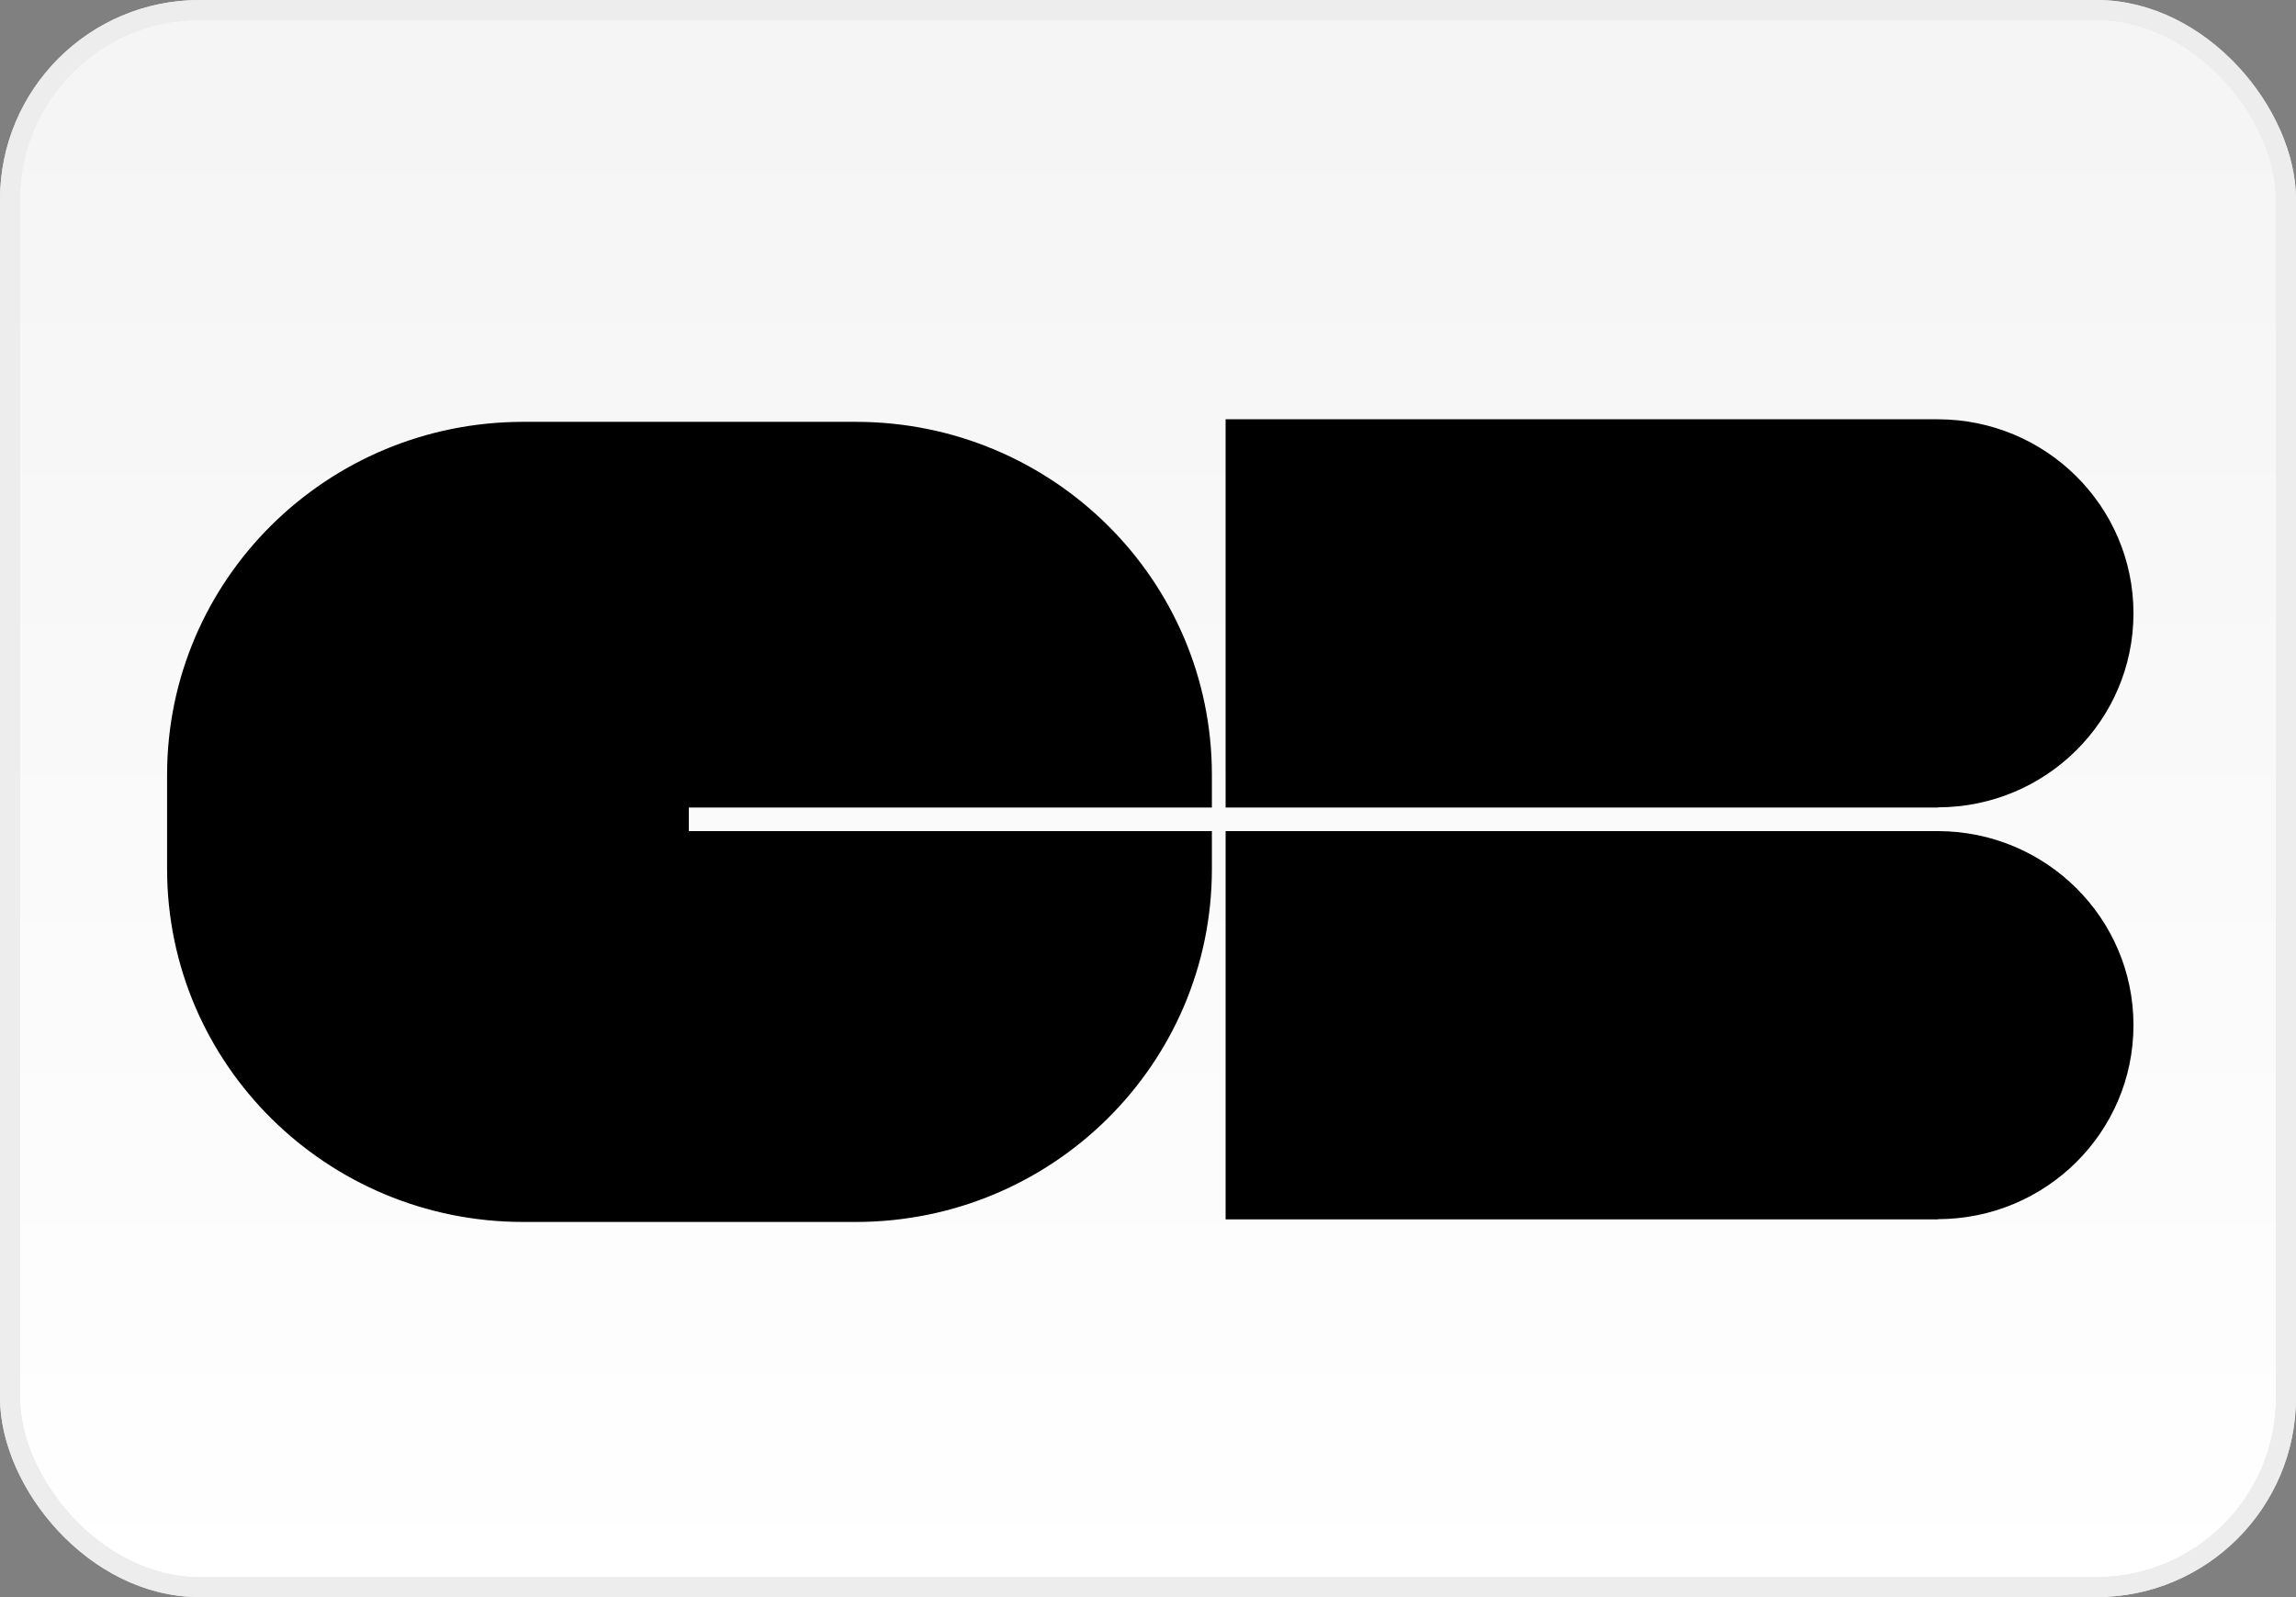
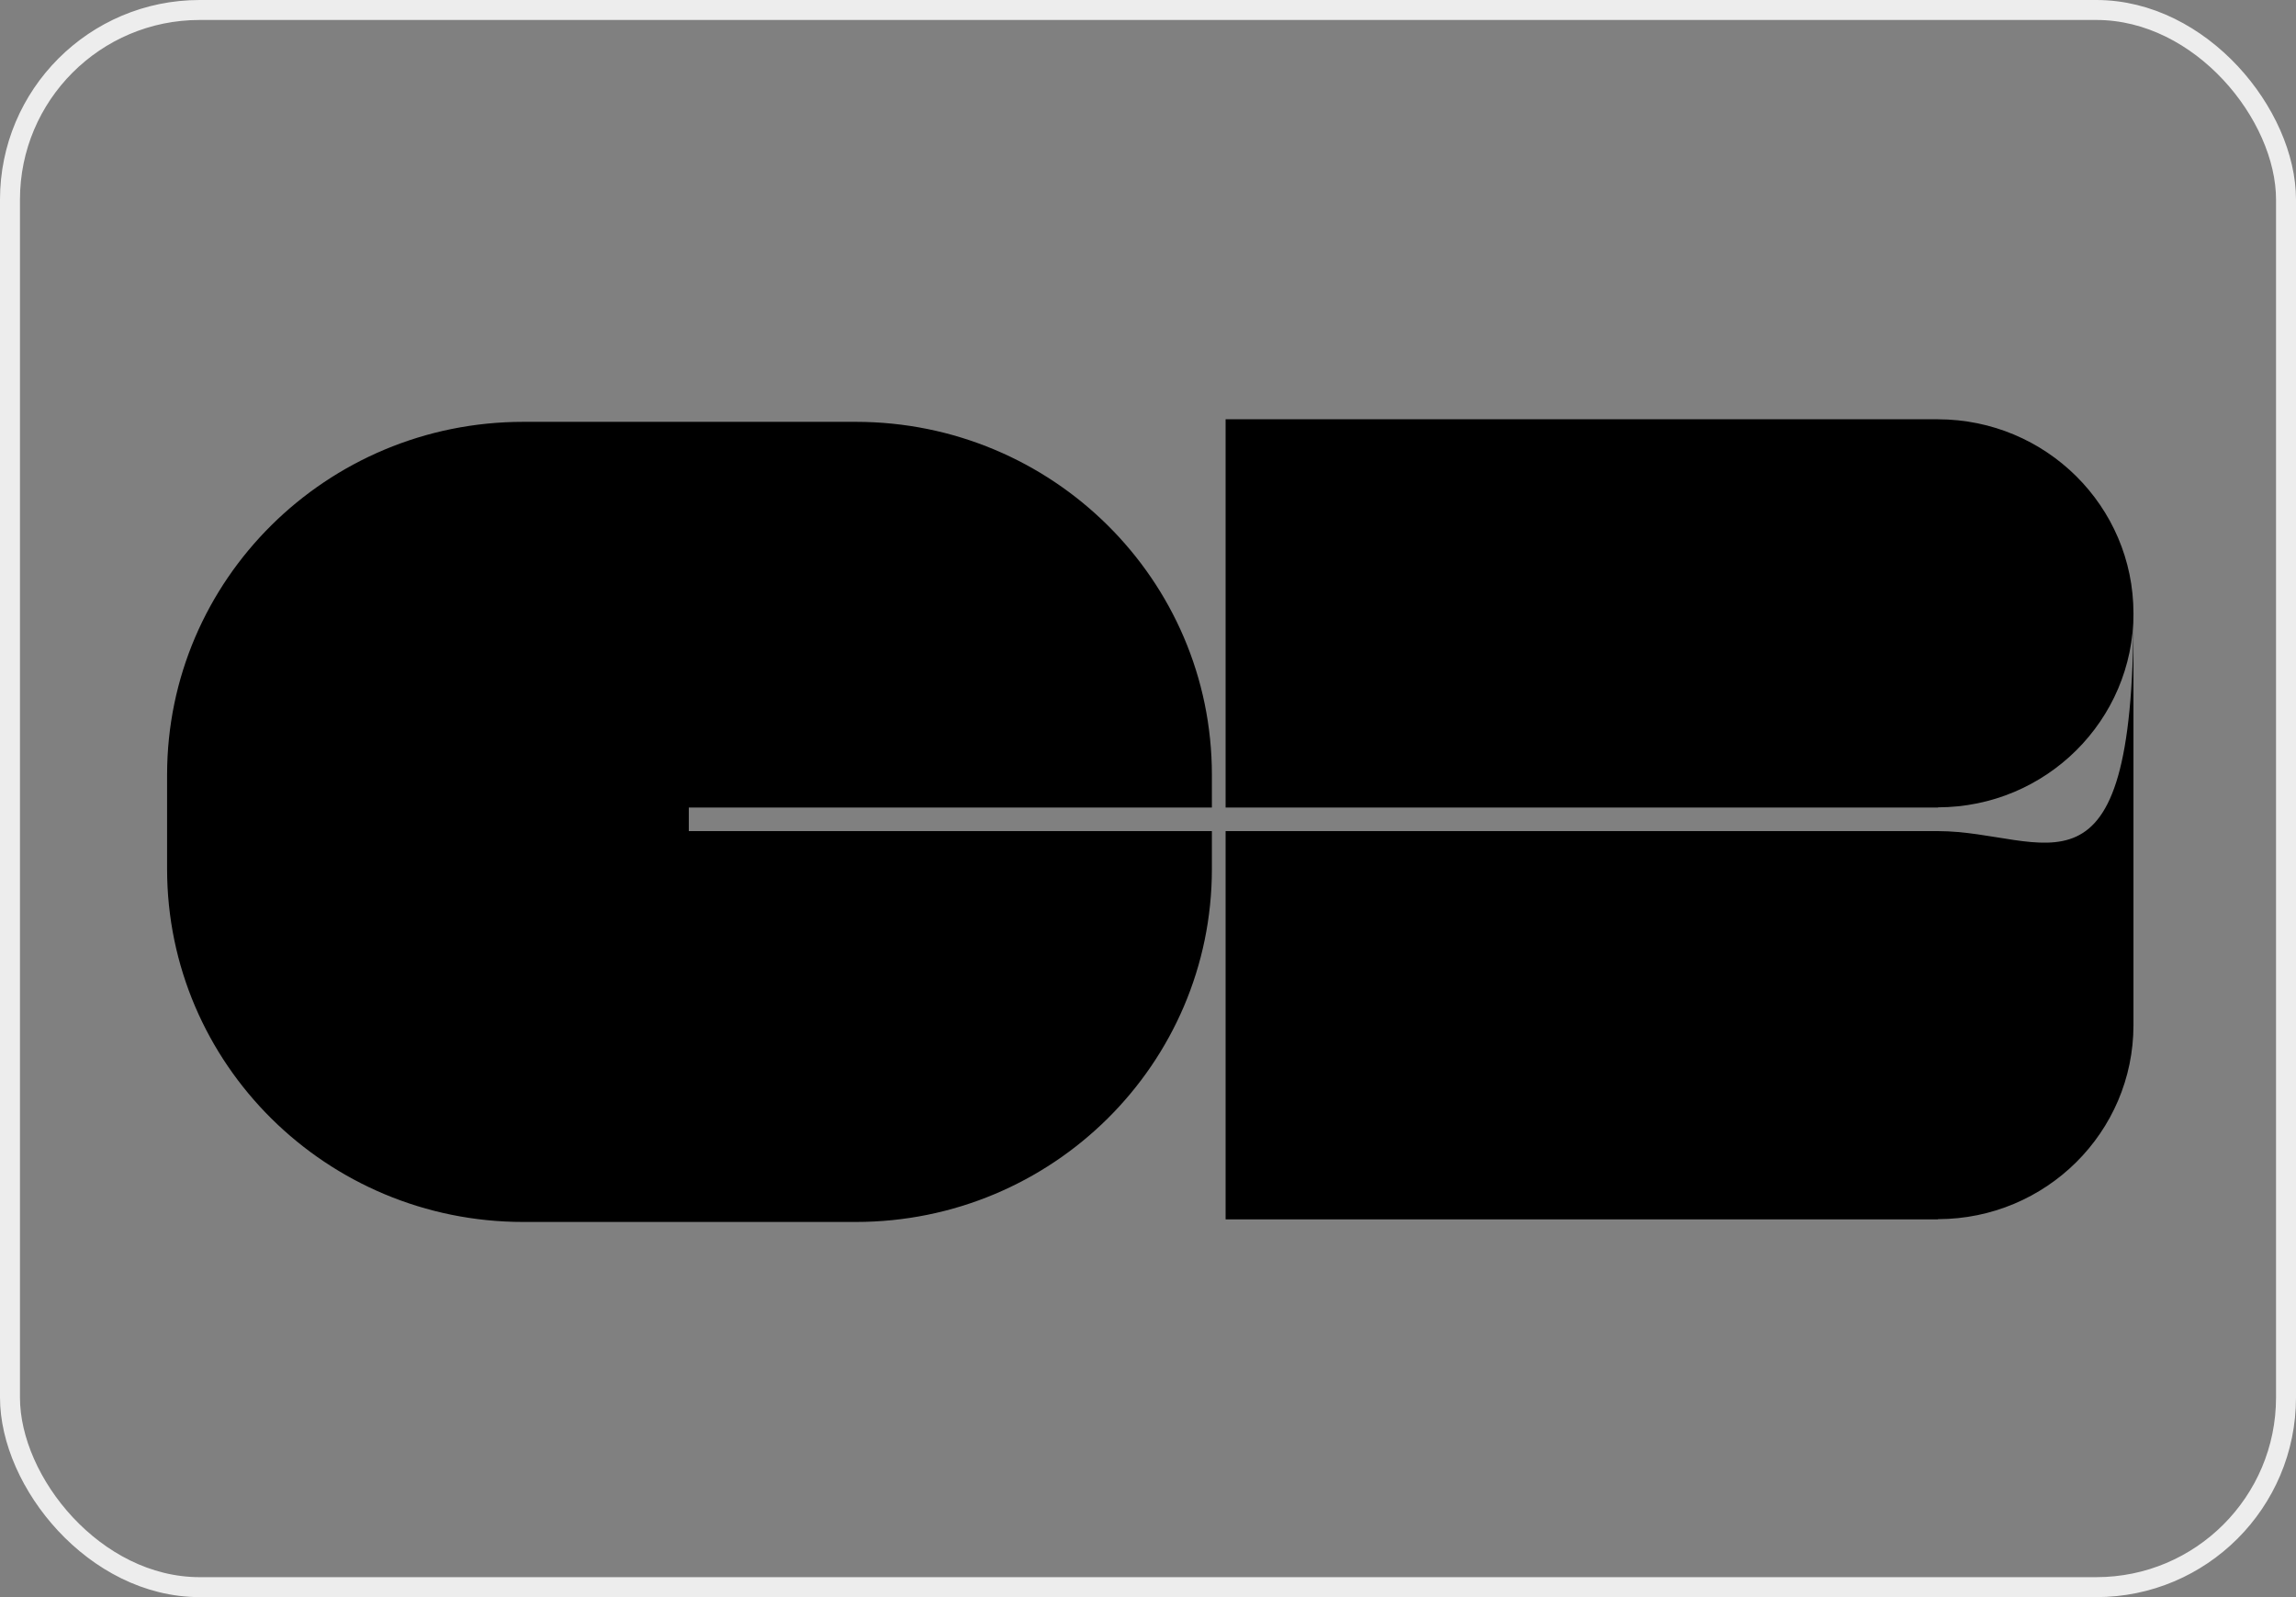
<svg xmlns="http://www.w3.org/2000/svg" width="115" height="80" viewBox="0 0 115 80" fill="none">
  <rect x="0" y="0" width="115" height="80" fill="#808080" stroke="none" />
  <g clip-path="url(#clip0)">
-     <rect x="0.5" y="0.5" width="114" height="79" rx="9.5" fill="url(#paint0_linear)" />
-     <rect x="0.5" y="0.5" width="114" height="79" rx="9.5" stroke="#E8E8E8" />
    <rect x="0.5" y="0.5" width="114" height="79" rx="9.5" stroke="#EDEDED" />
-     <path fill-rule="evenodd" clip-rule="evenodd" d="M106.859 30.721C106.859 25.359 102.477 21.011 97.069 21.002V21H61.387V40.45H97.069V40.44C102.477 40.431 106.859 36.082 106.859 30.721ZM106.859 51.349C106.859 45.987 102.477 41.64 97.069 41.63V41.629H61.387V61.08H97.069V61.068C102.477 61.059 106.859 56.712 106.859 51.349ZM34.501 41.629V40.45H60.7V38.811C60.7 29.046 52.714 21.13 42.861 21.13H26.21C16.357 21.13 8.369 29.046 8.369 38.811V43.527C8.369 53.292 16.357 61.208 26.21 61.208H42.861C52.714 61.208 60.7 53.292 60.7 43.527V41.629H34.501Z" fill="#000" />
+     <path fill-rule="evenodd" clip-rule="evenodd" d="M106.859 30.721C106.859 25.359 102.477 21.011 97.069 21.002V21H61.387V40.45H97.069V40.44C102.477 40.431 106.859 36.082 106.859 30.721ZC106.859 45.987 102.477 41.64 97.069 41.63V41.629H61.387V61.08H97.069V61.068C102.477 61.059 106.859 56.712 106.859 51.349ZM34.501 41.629V40.45H60.7V38.811C60.7 29.046 52.714 21.13 42.861 21.13H26.21C16.357 21.13 8.369 29.046 8.369 38.811V43.527C8.369 53.292 16.357 61.208 26.21 61.208H42.861C52.714 61.208 60.7 53.292 60.7 43.527V41.629H34.501Z" fill="#000" />
  </g>
  <defs>
    <linearGradient id="paint0_linear" x1="57" y1="5" x2="57" y2="80" gradientUnits="userSpaceOnUse">
      <stop stop-color="#F5F5F5" />
      <stop offset="1" stop-color="white" />
    </linearGradient>
    <clipPath id="clip0">
      <rect width="115" height="80" fill="white" />
    </clipPath>
  </defs>
</svg>